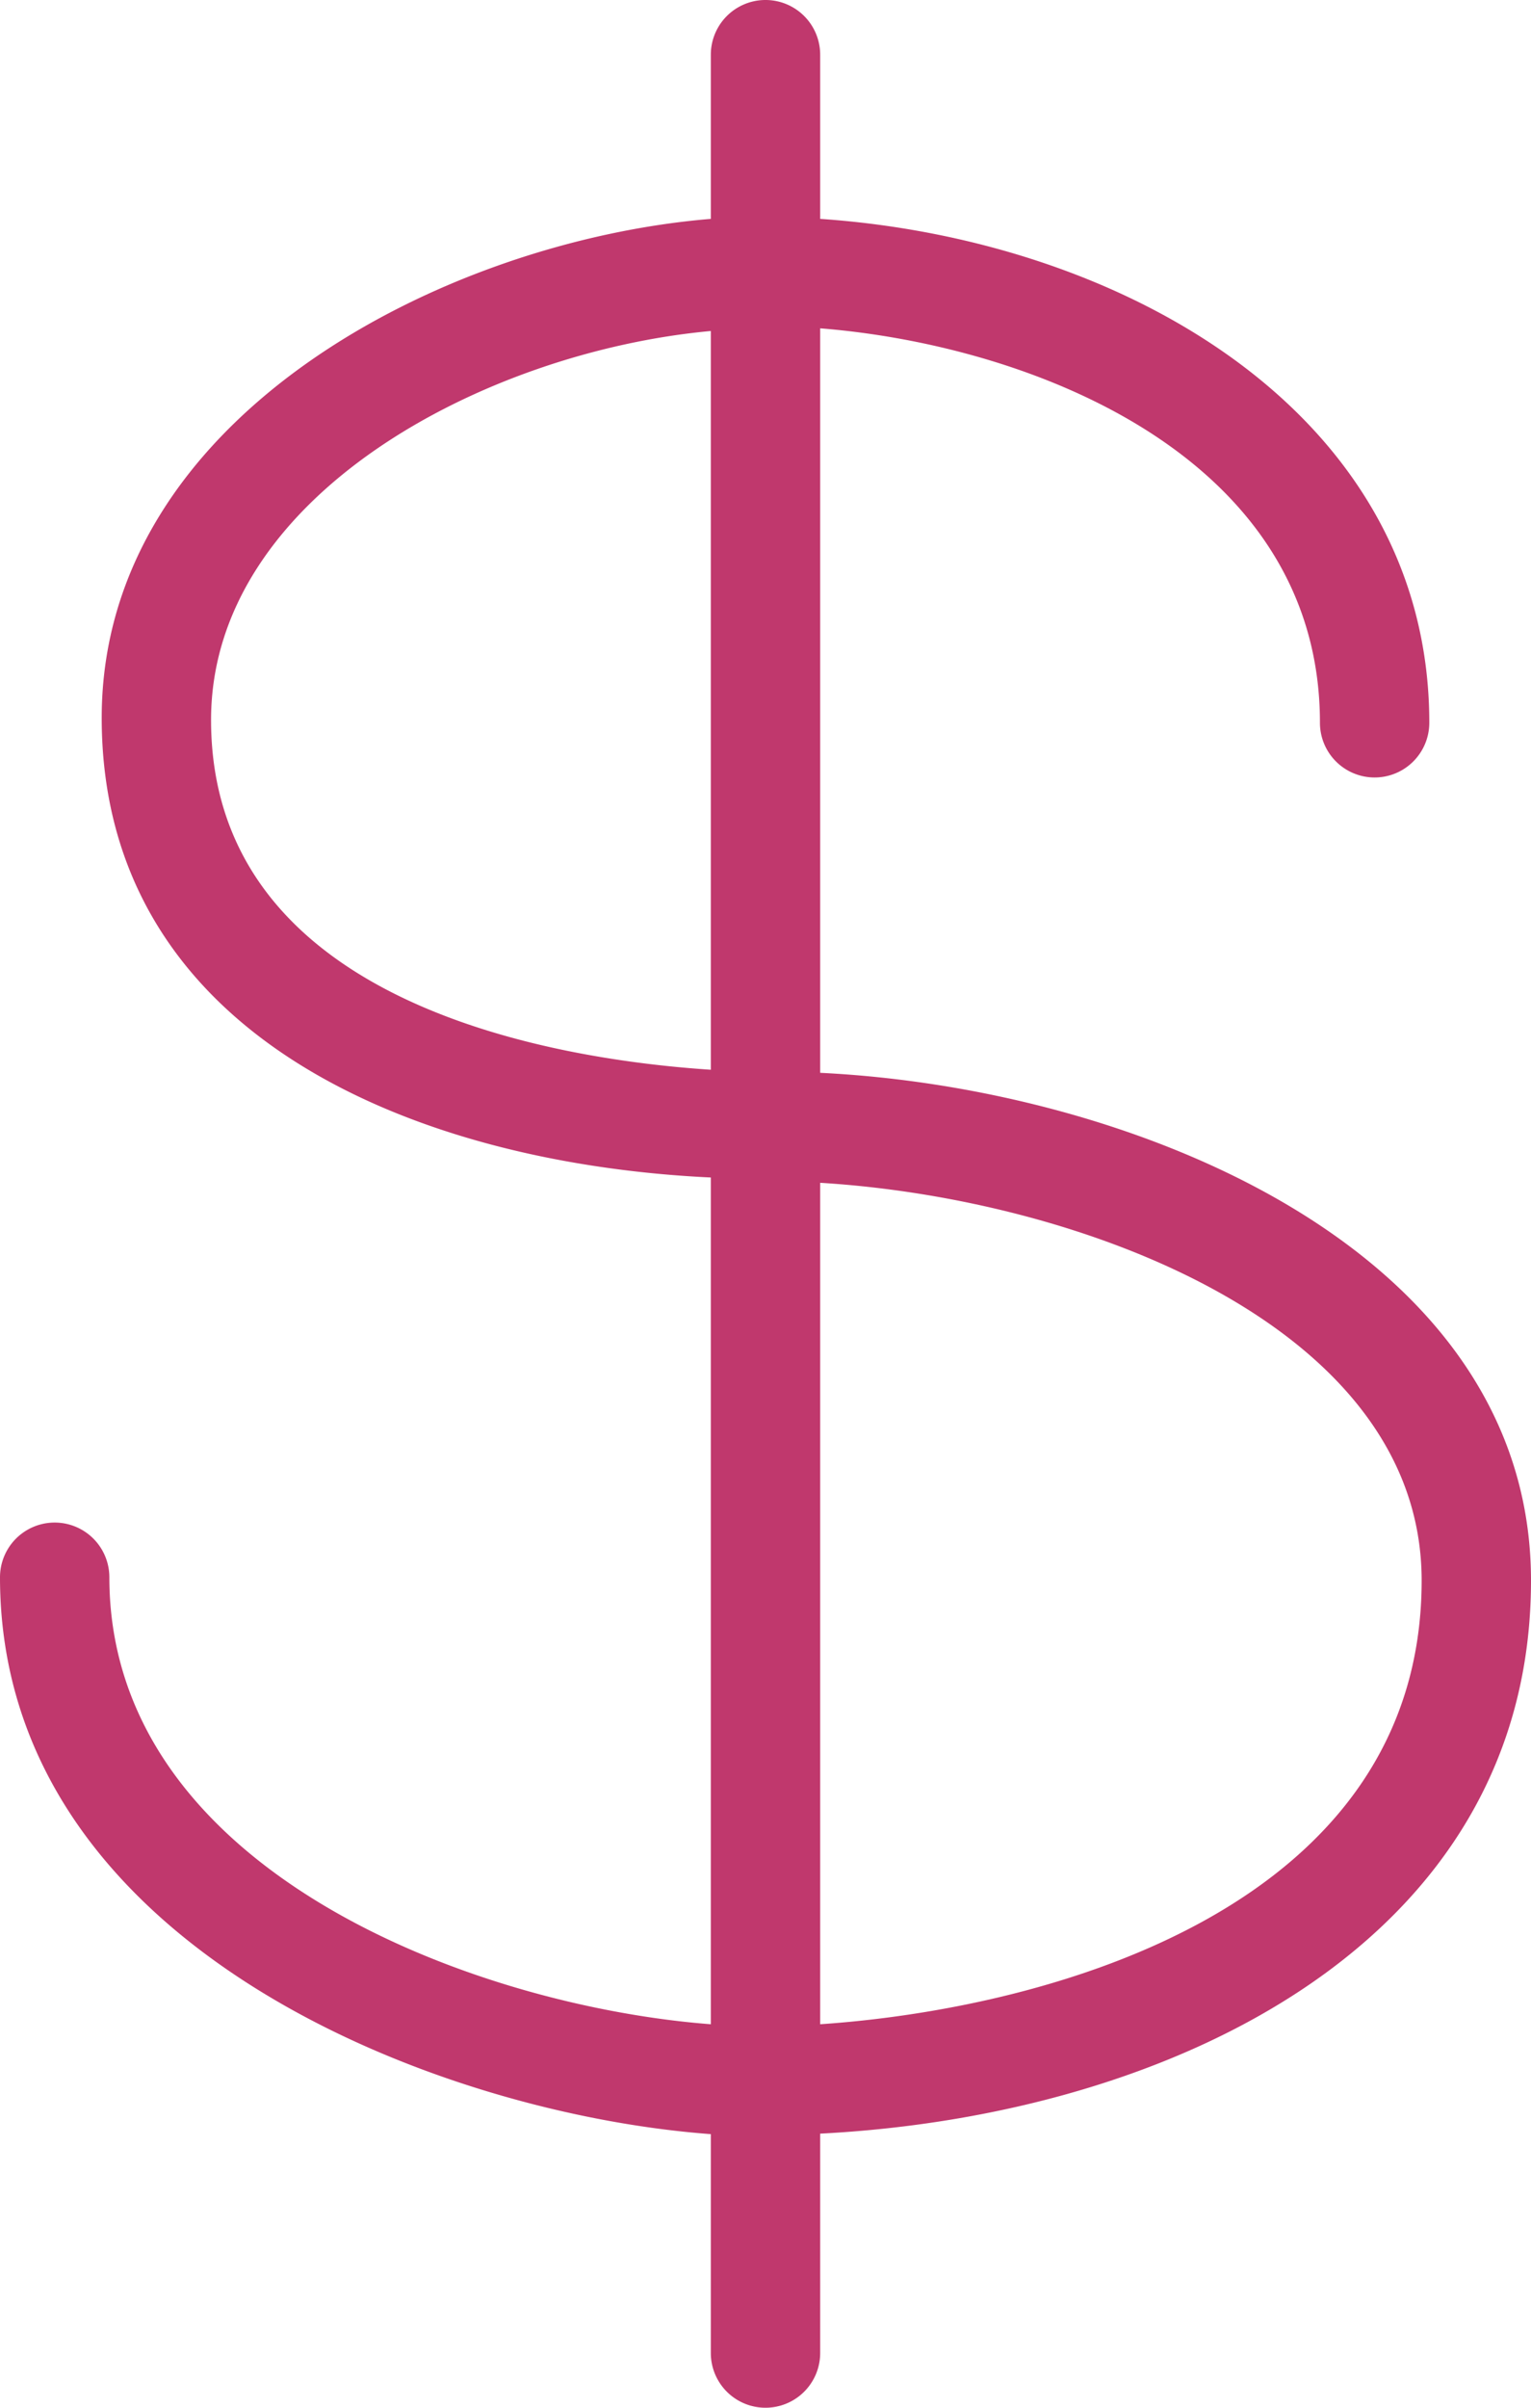
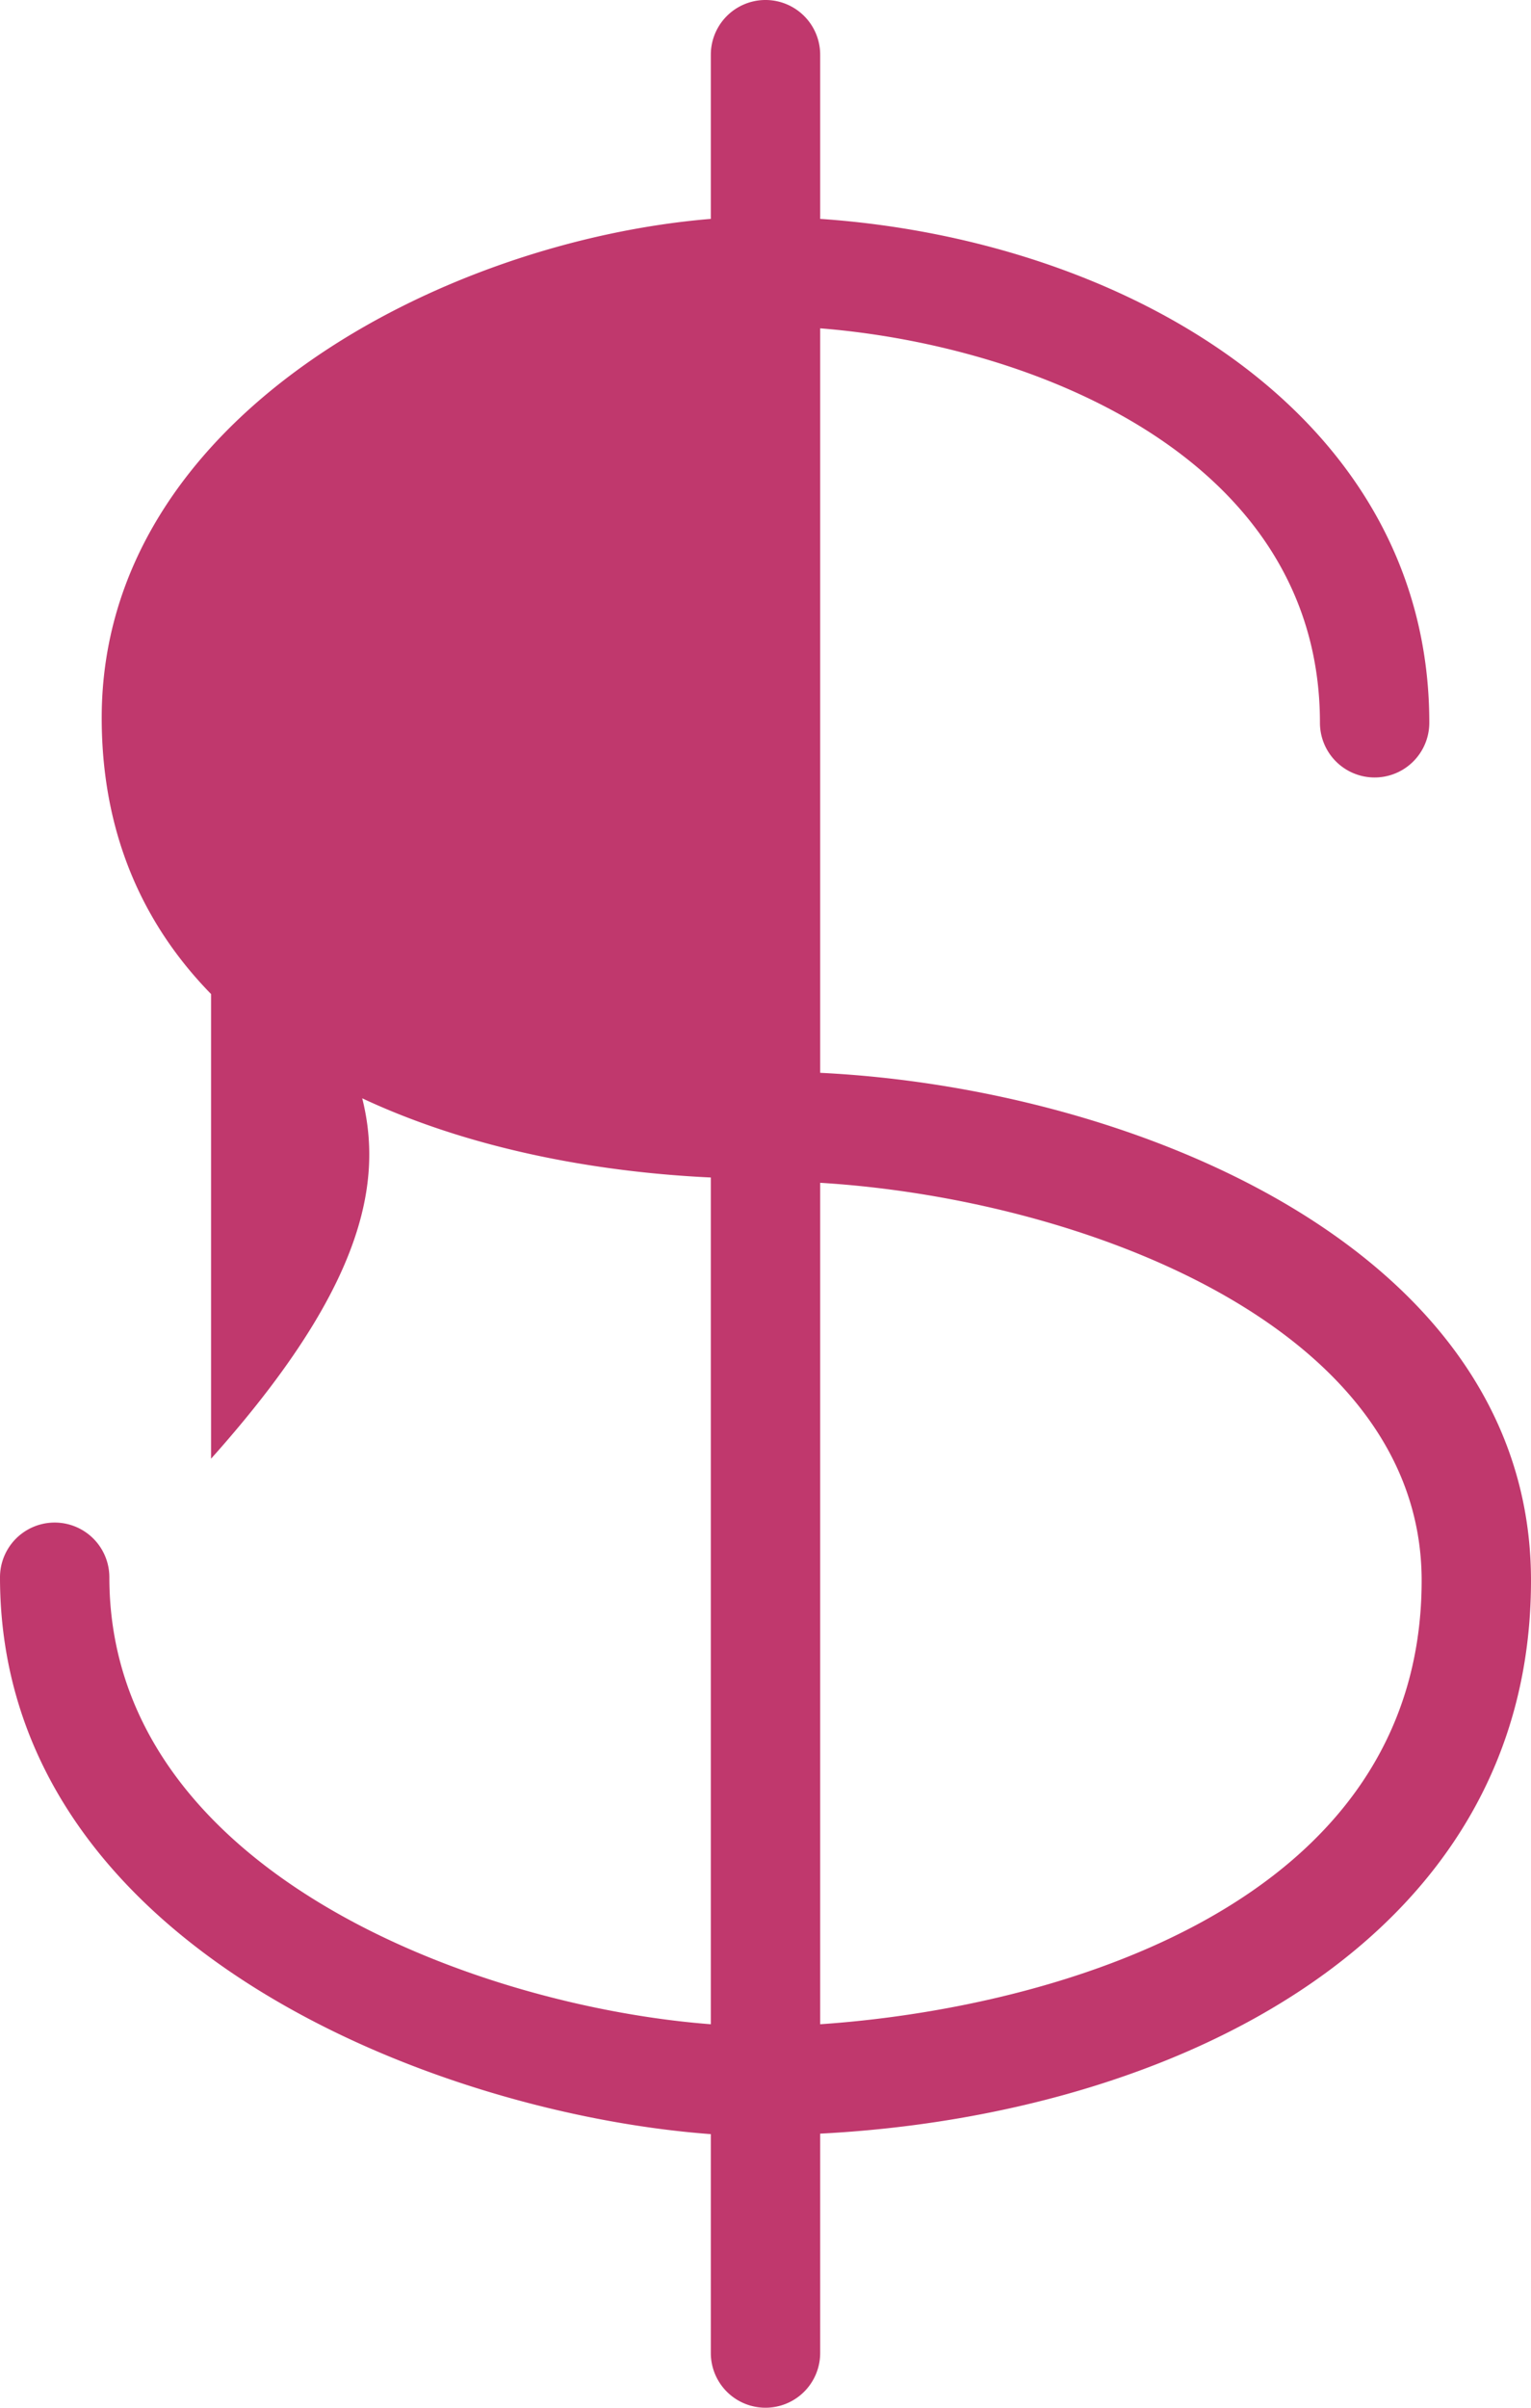
<svg xmlns="http://www.w3.org/2000/svg" width="28" height="44" viewBox="0 0 28 44">
-   <path id="icon_dollar_48" d="M38,30.883c0-6.059-7.29-9-13-9.278V8c3.89.31,9.14,2.359,9.14,7.208a1,1,0,0,0,2,0C36.14,9.578,30.57,6.379,25,6V3a1,1,0,0,0-2,0V6c-4.87.4-11.14,3.609-11.14,9.118,0,5.849,5.79,8.148,11.14,8.4V38.992c-4.31-.33-11-2.8-11-8.168a1,1,0,0,0-2,0C10,37.572,18,40.631,23,41v4a1,1,0,0,0,2,0V40.991C31.44,40.661,38,37.482,38,30.883ZM13.86,15.157c0-4.089,5-6.728,9.14-7.108v13.5C20.37,21.376,13.86,20.446,13.86,15.157ZM25,38.992V23.615c4.77.29,11,2.619,11,7.268C36,36.812,29.29,38.7,25,38.992Z" transform="translate(-10 -2)" fill="#c0386d" />
+   <path id="icon_dollar_48" d="M38,30.883c0-6.059-7.29-9-13-9.278V8c3.89.31,9.14,2.359,9.14,7.208a1,1,0,0,0,2,0C36.14,9.578,30.57,6.379,25,6V3a1,1,0,0,0-2,0V6c-4.87.4-11.14,3.609-11.14,9.118,0,5.849,5.79,8.148,11.14,8.4V38.992c-4.31-.33-11-2.8-11-8.168a1,1,0,0,0-2,0C10,37.572,18,40.631,23,41v4a1,1,0,0,0,2,0V40.991C31.44,40.661,38,37.482,38,30.883ZM13.86,15.157v13.5C20.37,21.376,13.86,20.446,13.86,15.157ZM25,38.992V23.615c4.77.29,11,2.619,11,7.268C36,36.812,29.29,38.7,25,38.992Z" transform="translate(-10 -2)" fill="#c0386d" />
</svg>